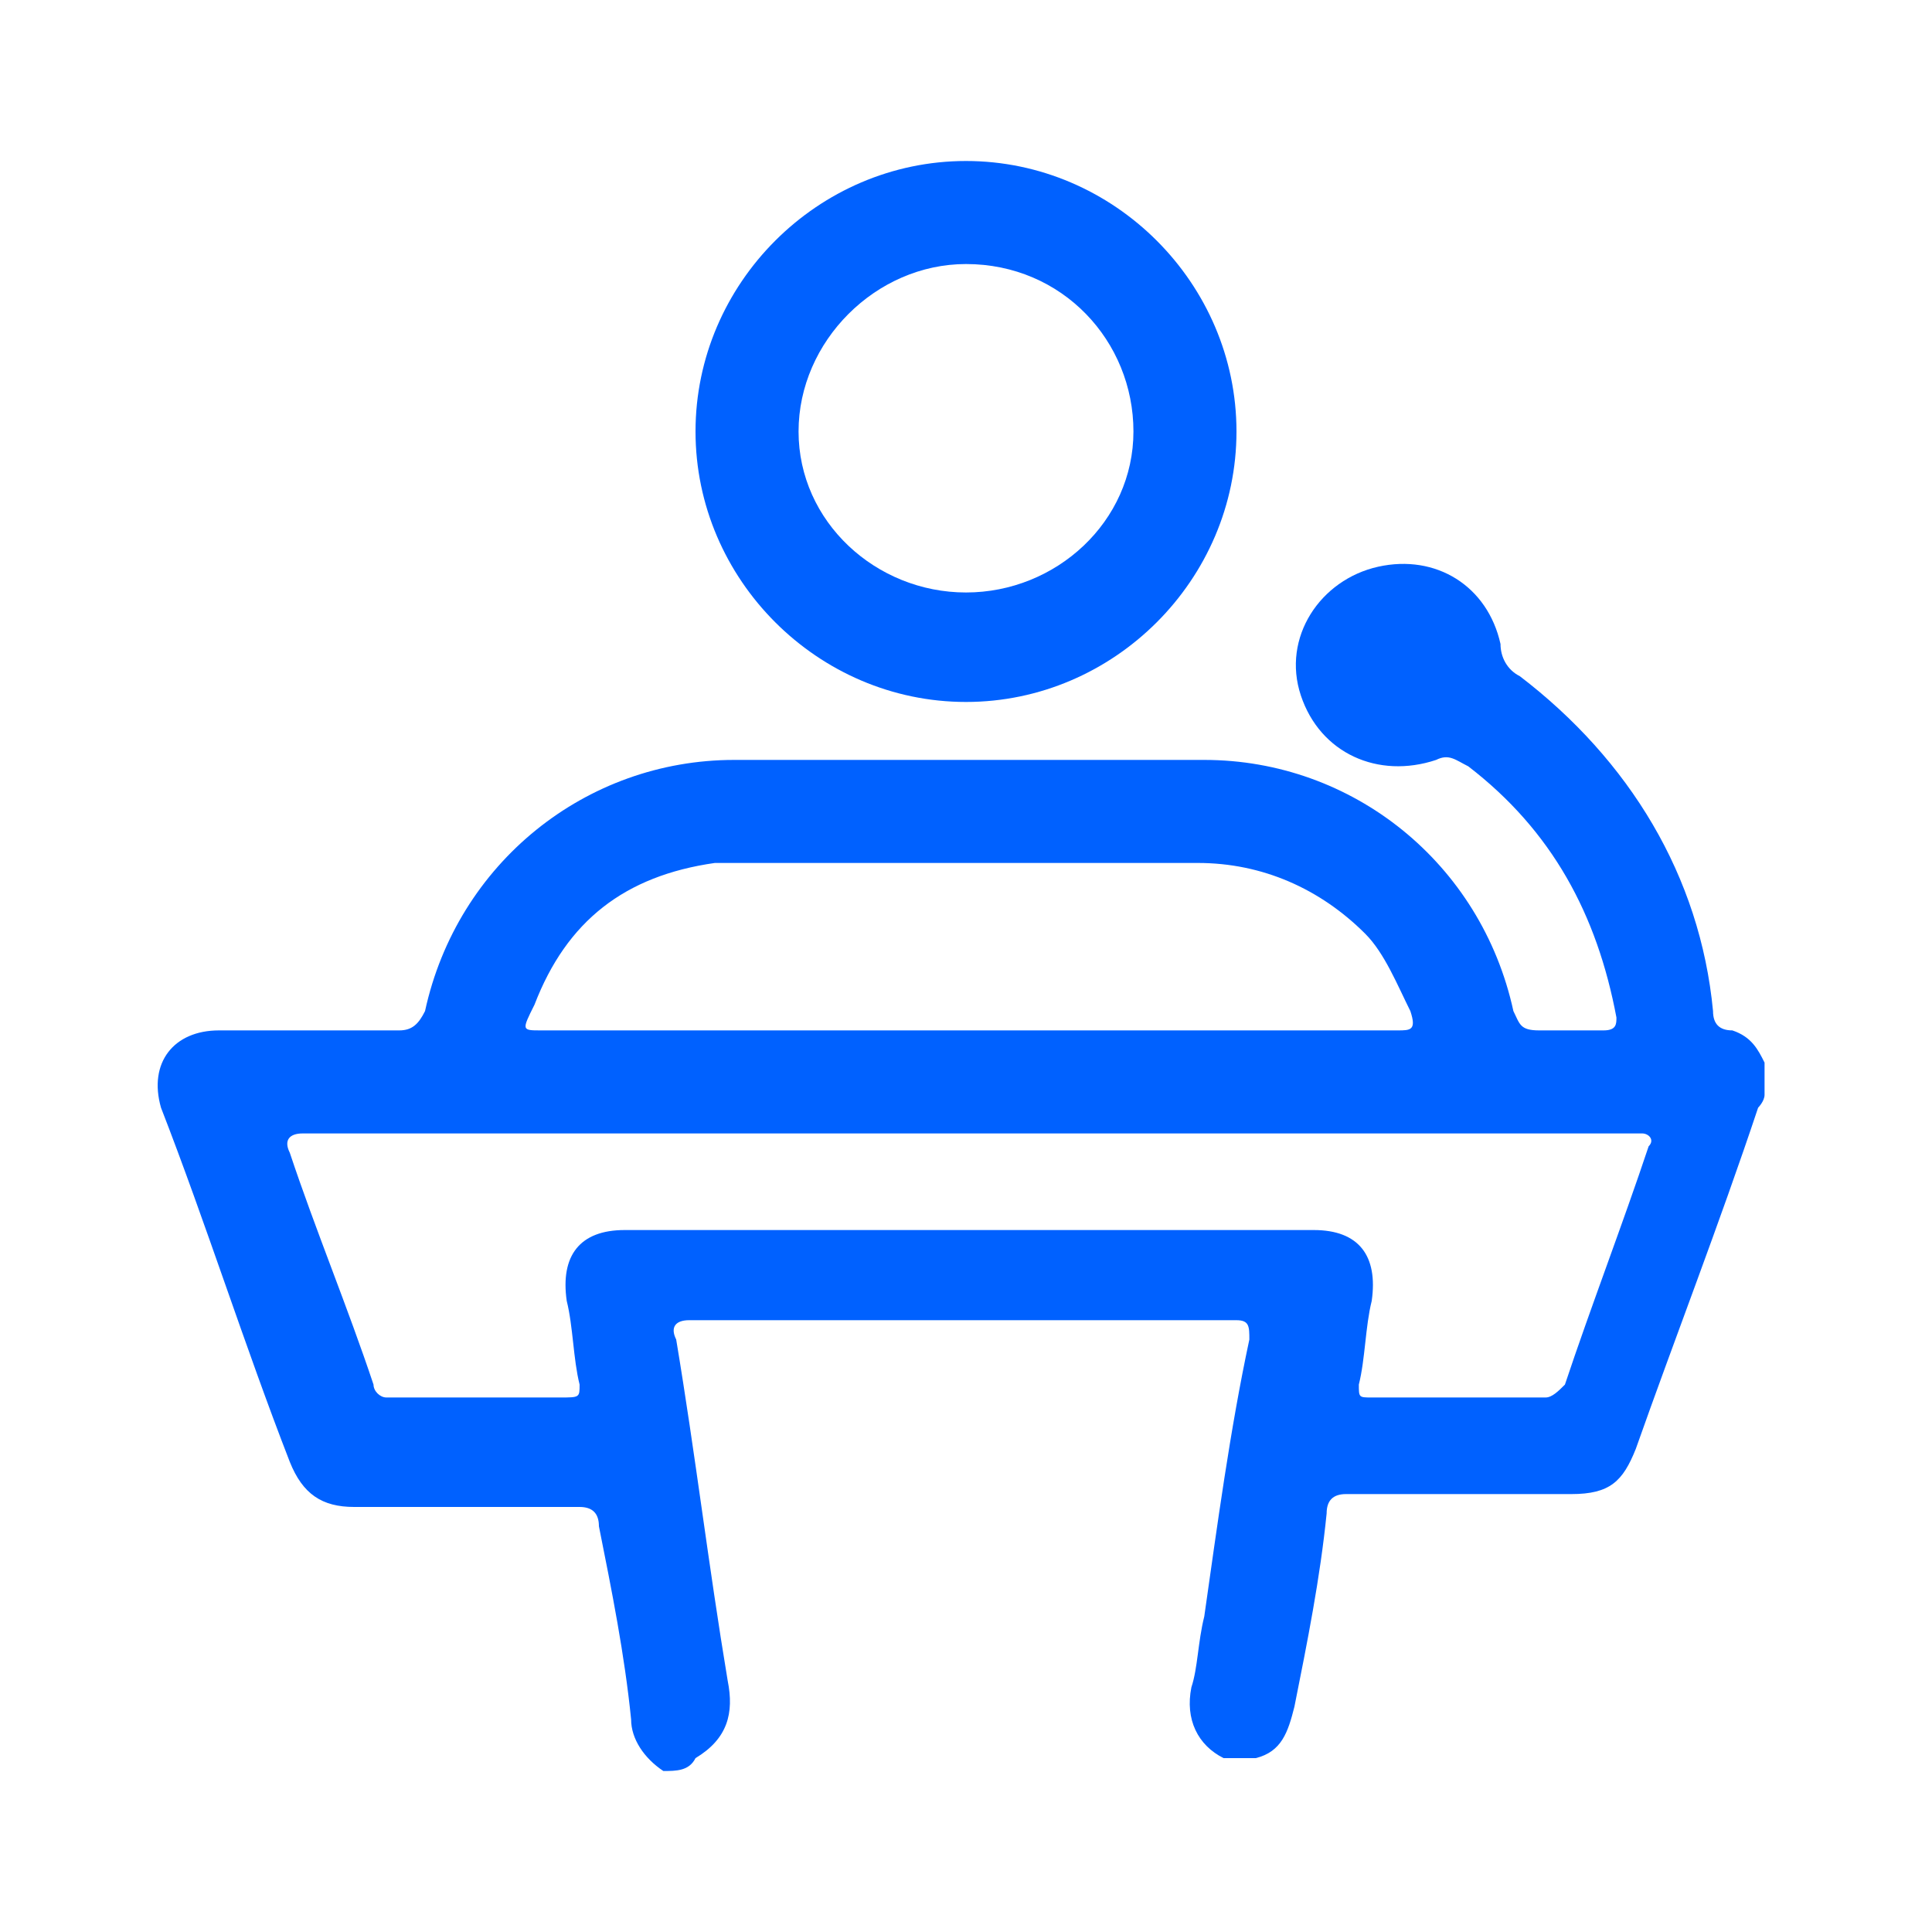
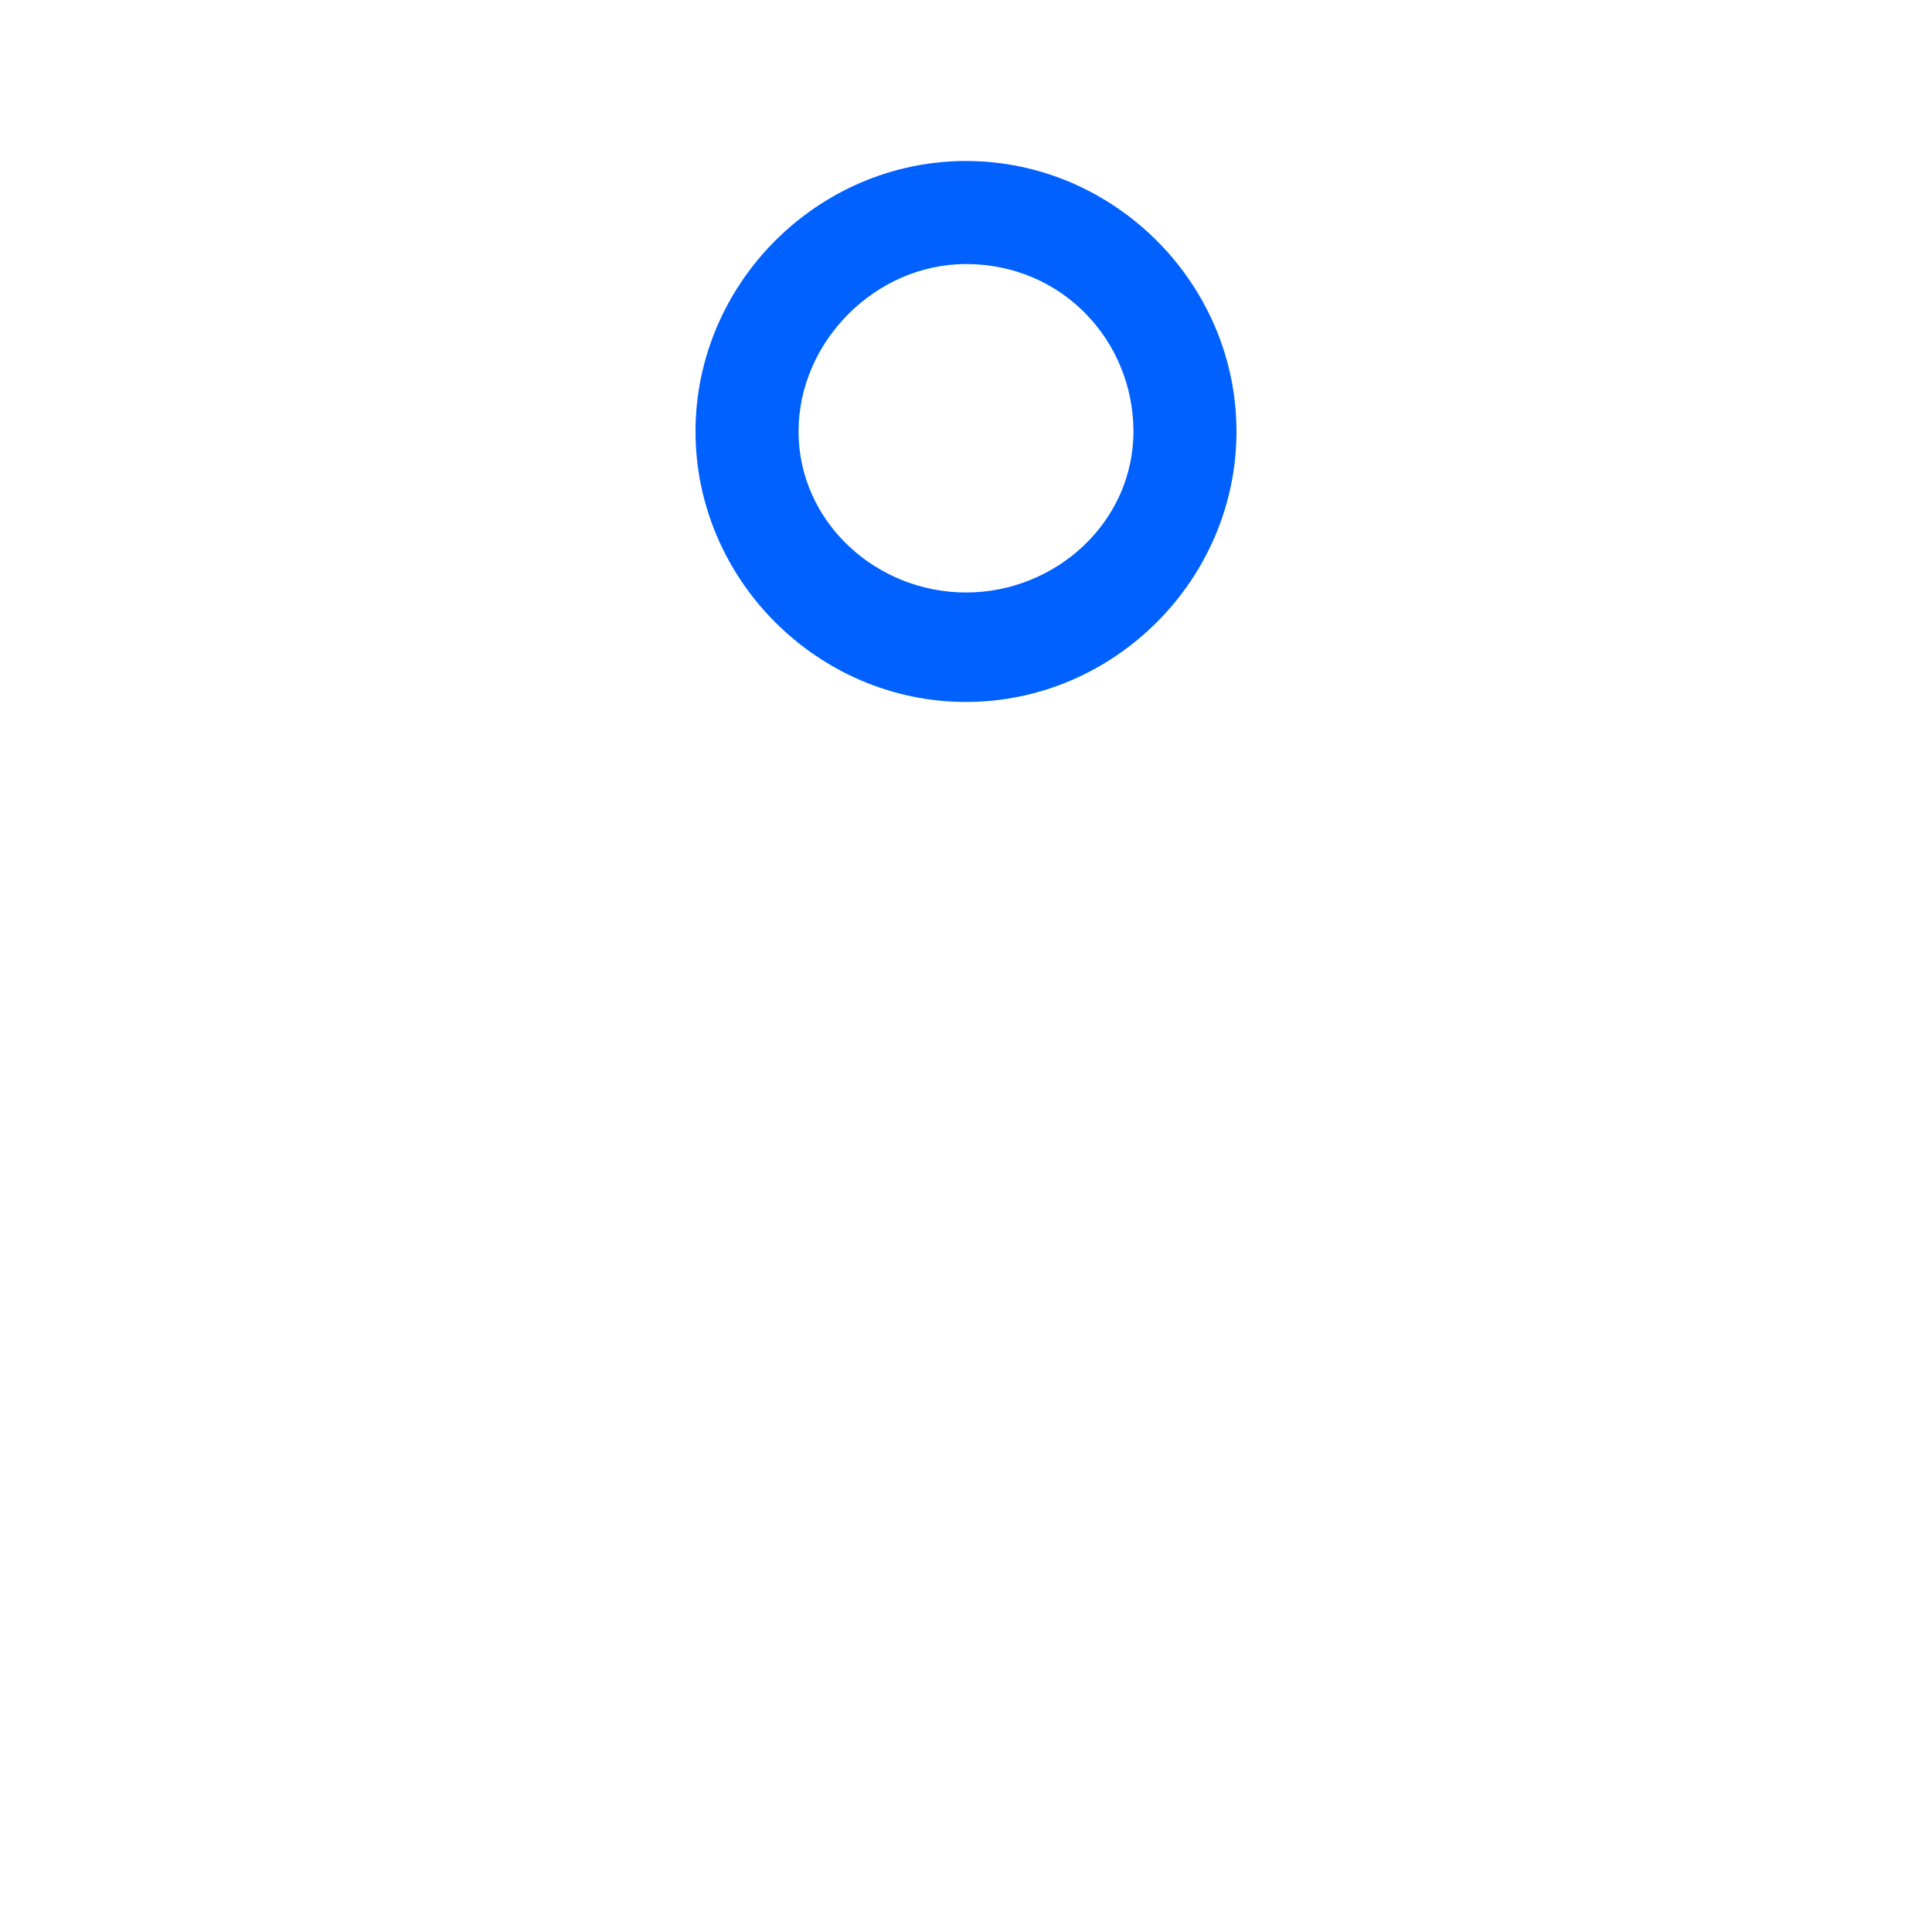
<svg xmlns="http://www.w3.org/2000/svg" version="1.1" id="Layer_1" x="0px" y="0px" viewBox="0 0 30 30" style="enable-background:new 0 0 30 30;" xml:space="preserve">
  <style type="text/css">
	.st0{fill:#0061FF;}
</style>
  <g>
-     <path class="st0" d="M10.3,27.5C10,27.3,9.8,27,9.8,26.7c-0.1-1-0.3-2-0.5-3c0-0.2-0.1-0.3-0.3-0.3c-1.2,0-2.3,0-3.5,0   c-0.5,0-0.8-0.2-1-0.7c-0.7-1.8-1.3-3.7-2-5.5C2.3,16.5,2.7,16,3.4,16c0.9,0,1.8,0,2.8,0c0.2,0,0.3-0.1,0.4-0.3   c0.5-2.3,2.5-3.9,4.8-3.9c2.4,0,4.9,0,7.3,0c2.3,0,4.3,1.6,4.8,3.9c0.1,0.2,0.1,0.3,0.4,0.3s0.7,0,1,0c0.2,0,0.2-0.1,0.2-0.2   c-0.3-1.6-1-2.9-2.3-3.9c-0.2-0.1-0.3-0.2-0.5-0.1c-0.9,0.3-1.8-0.1-2.1-1c-0.3-0.9,0.3-1.8,1.2-2c0.9-0.2,1.7,0.3,1.9,1.2   c0,0.2,0.1,0.4,0.3,0.5c1.7,1.3,2.8,3.1,3,5.2c0,0.2,0.1,0.3,0.3,0.3c0.3,0.1,0.4,0.3,0.5,0.5c0,0.2,0,0.4,0,0.5s-0.1,0.2-0.1,0.2   c-0.6,1.8-1.3,3.6-1.9,5.3c-0.2,0.5-0.4,0.7-1,0.7c-1.2,0-2.3,0-3.5,0c-0.2,0-0.3,0.1-0.3,0.3c-0.1,1-0.3,2-0.5,3   c-0.1,0.4-0.2,0.7-0.6,0.8c-0.2,0-0.4,0-0.5,0c-0.4-0.2-0.6-0.6-0.5-1.1c0.1-0.3,0.1-0.7,0.2-1.1c0.2-1.4,0.4-2.9,0.7-4.3   c0-0.2,0-0.3-0.2-0.3c-2.8,0-5.7,0-8.5,0c-0.2,0-0.3,0.1-0.2,0.3c0.3,1.8,0.5,3.5,0.8,5.3c0.1,0.5,0,0.9-0.5,1.2   C10.7,27.5,10.5,27.5,10.3,27.5z M15,17.6c-2.4,0-4.9,0-7.3,0c-1,0-2,0-3,0c-0.2,0-0.3,0.1-0.2,0.3c0.4,1.2,0.9,2.4,1.3,3.6   c0,0.1,0.1,0.2,0.2,0.2c0.9,0,1.8,0,2.7,0c0.3,0,0.3,0,0.3-0.2c-0.1-0.4-0.1-0.9-0.2-1.3c-0.1-0.7,0.2-1.1,0.9-1.1   c3.6,0,7.1,0,10.7,0c0.7,0,1,0.4,0.9,1.1c-0.1,0.4-0.1,0.9-0.2,1.3c0,0.2,0,0.2,0.2,0.2c0.9,0,1.8,0,2.7,0c0.1,0,0.2-0.1,0.3-0.2   c0.4-1.2,0.9-2.5,1.3-3.7c0.1-0.1,0-0.2-0.1-0.2s-0.2,0-0.2,0C21.7,17.6,18.4,17.6,15,17.6z M15,16c2.2,0,4.4,0,6.7,0   c0.2,0,0.3,0,0.2-0.3c-0.2-0.4-0.4-0.9-0.7-1.2c-0.7-0.7-1.6-1.1-2.6-1.1c-2.2,0-4.5,0-6.7,0c-0.3,0-0.5,0-0.8,0   c-1.4,0.2-2.3,0.9-2.8,2.2C8.1,16,8.1,16,8.4,16C10.6,16,12.8,16,15,16z" />
-     <path class="st0" d="M15,2.5c2.3,0,4.2,1.9,4.2,4.2s-1.9,4.2-4.2,4.2S10.8,9,10.8,6.7S12.7,2.5,15,2.5z M15,9.2   c1.4,0,2.6-1.1,2.6-2.5S16.5,4.1,15,4.1c-1.4,0-2.6,1.2-2.6,2.6S13.6,9.2,15,9.2z" />
+     <path class="st0" d="M15,2.5c2.3,0,4.2,1.9,4.2,4.2s-1.9,4.2-4.2,4.2S10.8,9,10.8,6.7S12.7,2.5,15,2.5M15,9.2   c1.4,0,2.6-1.1,2.6-2.5S16.5,4.1,15,4.1c-1.4,0-2.6,1.2-2.6,2.6S13.6,9.2,15,9.2z" />
  </g>
</svg>